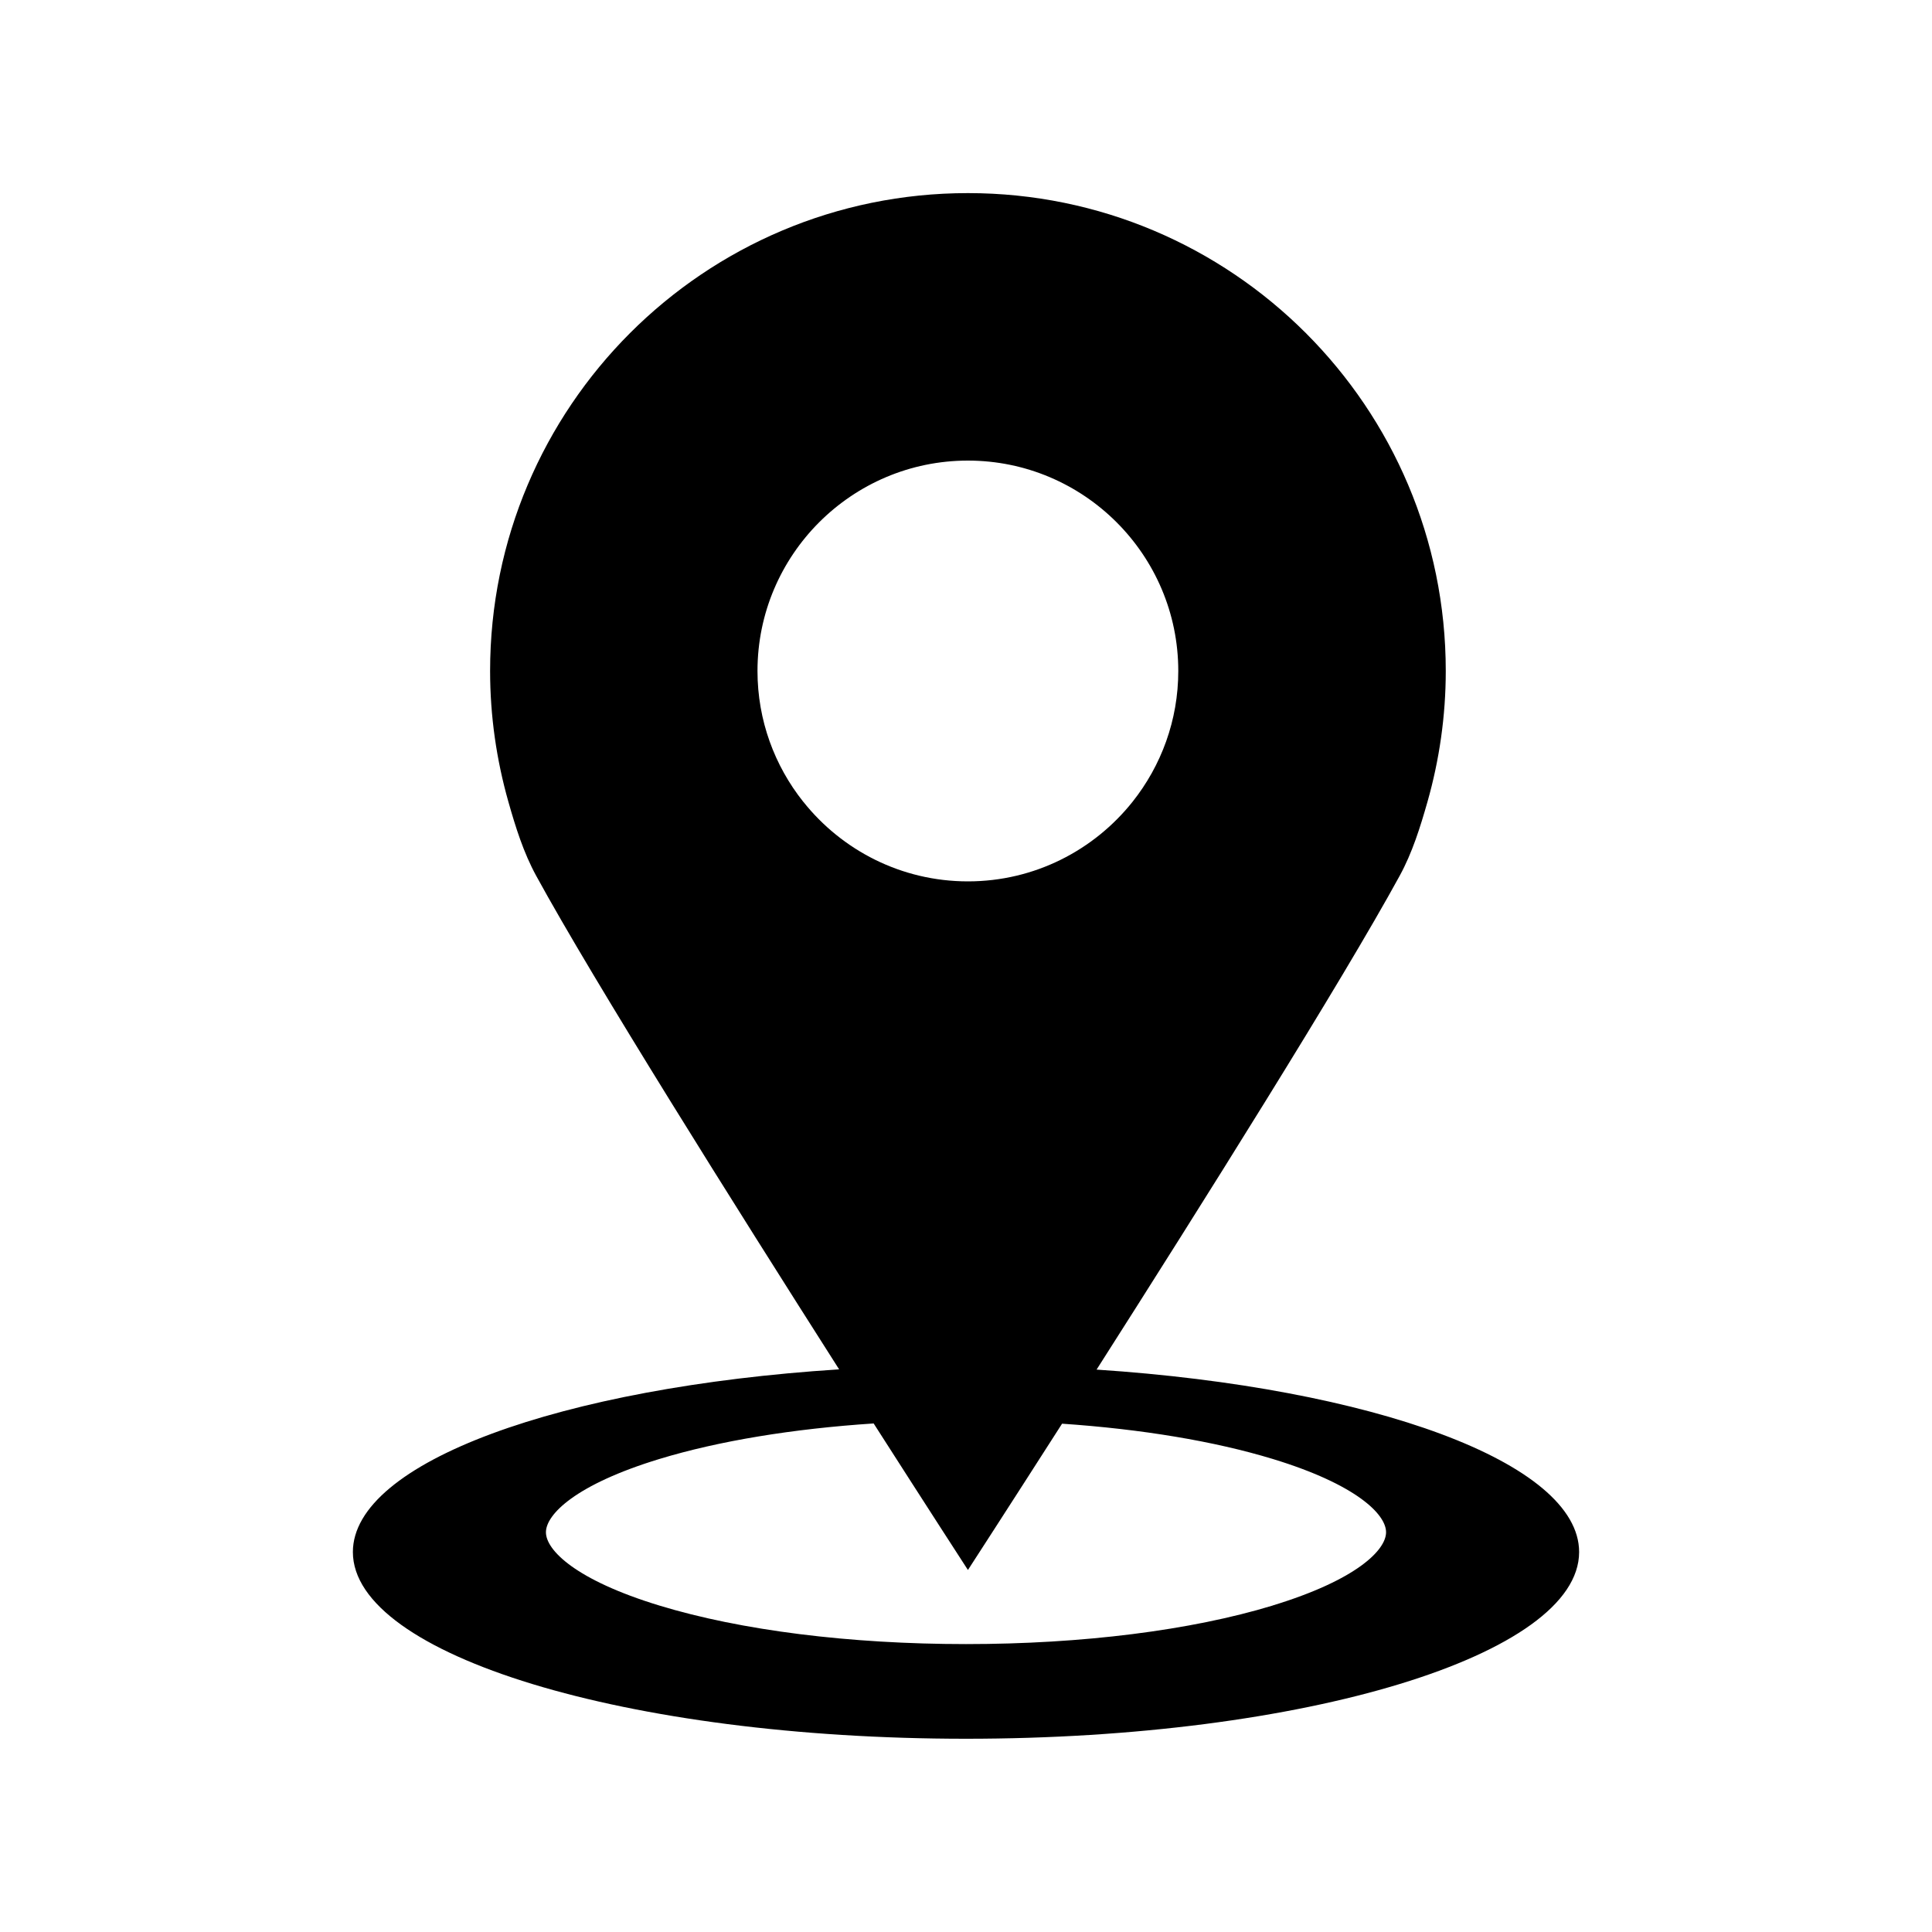
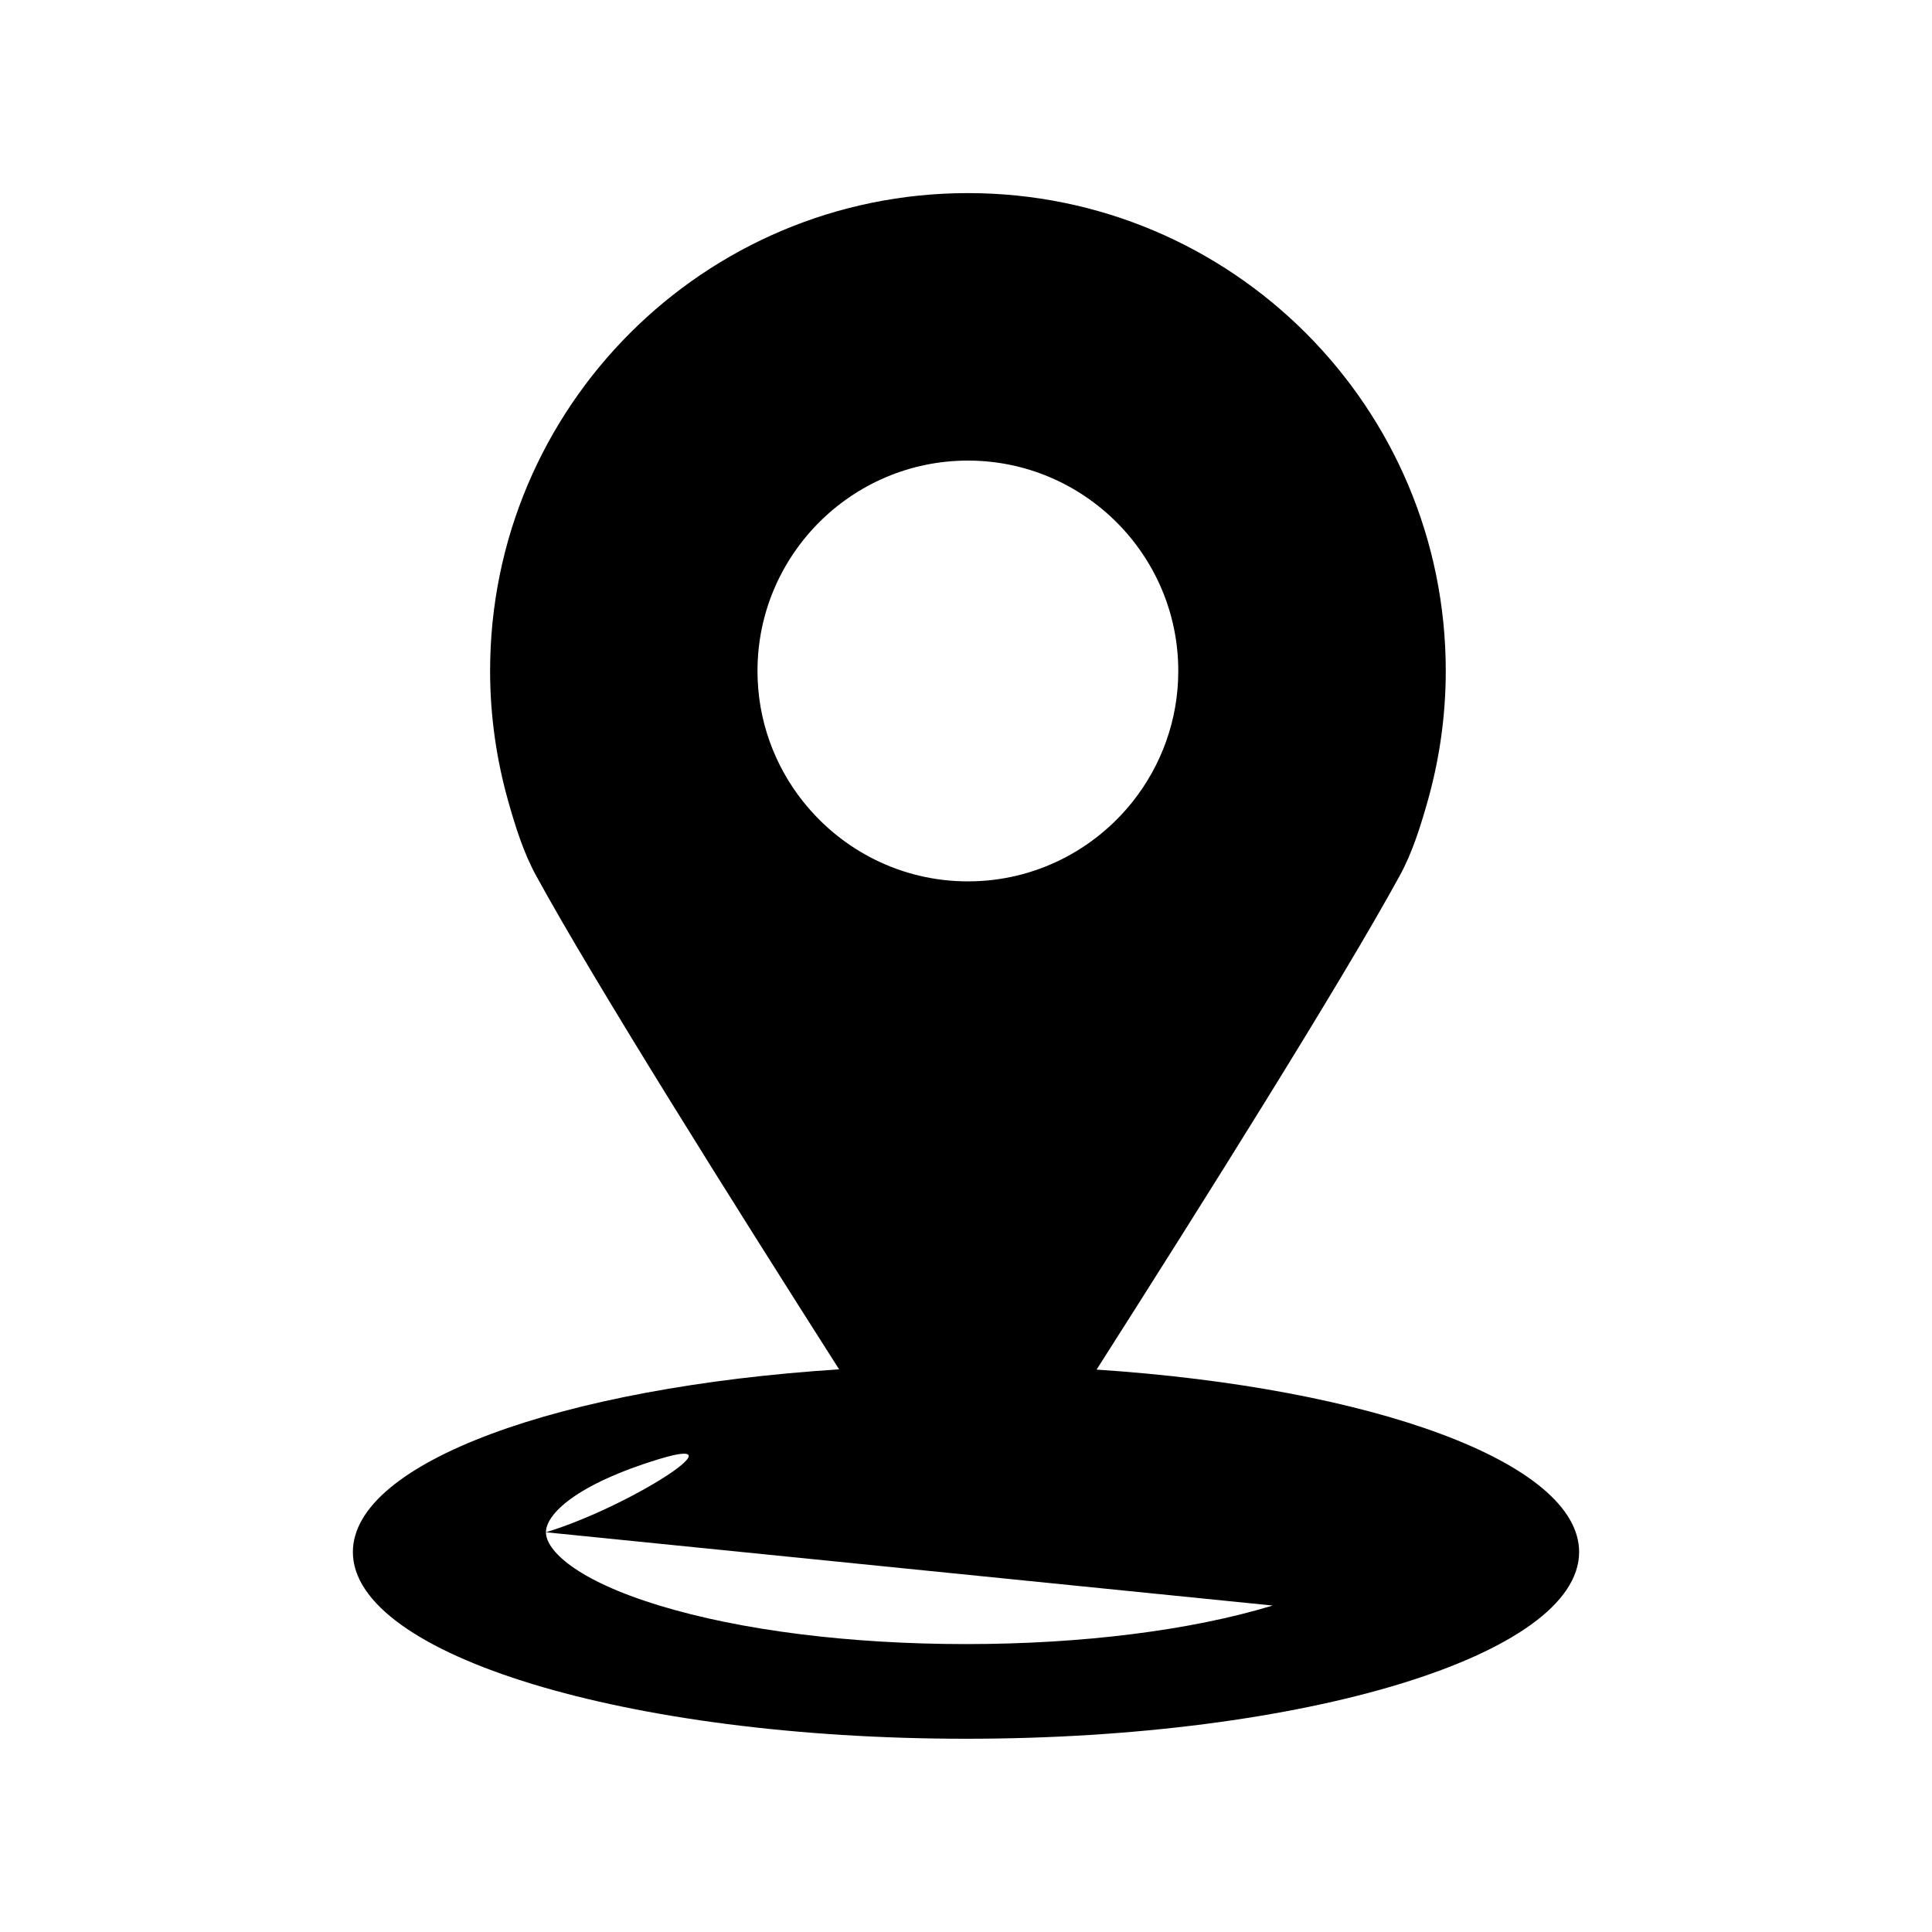
<svg xmlns="http://www.w3.org/2000/svg" id="Layer_1" data-name="Layer 1" viewBox="0 0 400 400">
-   <path d="M227.03,283.57c21.75-34.13,50.78-80.32,62.77-102.27,2.6-4.76,4.24-10.02,5.75-15.32,2.44-8.61,3.78-17.68,3.78-27.07,0-54.64-44.29-98.93-98.93-98.93s-98.93,44.29-98.93,98.93c0,9.39,1.34,18.46,3.78,27.07,1.5,5.3,3.15,10.56,5.75,15.32,11.98,21.93,40.99,68.09,62.73,102.21-57.5,3.68-100.67,19.22-100.67,37.82,0,21.35,56.83,38.66,126.94,38.66s126.94-17.31,126.94-38.66c0-18.52-42.79-34-99.91-37.77ZM166.3,165.99c-5.92-7.44-9.47-16.84-9.47-27.07,0-24.02,19.54-43.56,43.56-43.56s43.56,19.54,43.56,43.56c0,10.22-3.55,19.63-9.46,27.07-7.99,10.04-20.3,16.49-34.09,16.49s-26.11-6.45-34.09-16.49ZM263.49,332.41c-16.89,5.14-39.44,7.98-63.49,7.98s-46.6-2.83-63.49-7.98c-17.33-5.28-23.48-11.47-23.48-15.17s6.15-9.89,23.48-15.17c12.32-3.75,27.65-6.26,44.37-7.36,11.44,17.88,19.52,30.34,19.52,30.34,0,0,8.06-12.44,19.49-30.29,16.42,1.12,31.48,3.61,43.61,7.3,17.33,5.28,23.47,11.47,23.47,15.17s-6.15,9.89-23.48,15.17Z" />
+   <path d="M227.03,283.57c21.75-34.13,50.78-80.32,62.77-102.27,2.6-4.76,4.24-10.02,5.75-15.32,2.44-8.61,3.78-17.68,3.78-27.07,0-54.64-44.29-98.93-98.93-98.93s-98.93,44.29-98.93,98.93c0,9.39,1.34,18.46,3.78,27.07,1.5,5.3,3.15,10.56,5.75,15.32,11.98,21.93,40.99,68.09,62.73,102.21-57.5,3.68-100.67,19.22-100.67,37.82,0,21.35,56.83,38.66,126.94,38.66s126.94-17.31,126.94-38.66c0-18.52-42.79-34-99.91-37.77ZM166.3,165.99c-5.92-7.44-9.47-16.84-9.47-27.07,0-24.02,19.54-43.56,43.56-43.56s43.56,19.54,43.56,43.56c0,10.22-3.55,19.63-9.46,27.07-7.99,10.04-20.3,16.49-34.09,16.49s-26.11-6.45-34.09-16.49ZM263.49,332.41c-16.89,5.14-39.44,7.98-63.49,7.98s-46.6-2.83-63.49-7.98c-17.33-5.28-23.48-11.47-23.48-15.17s6.15-9.89,23.48-15.17s-6.15,9.89-23.48,15.17Z" />
</svg>